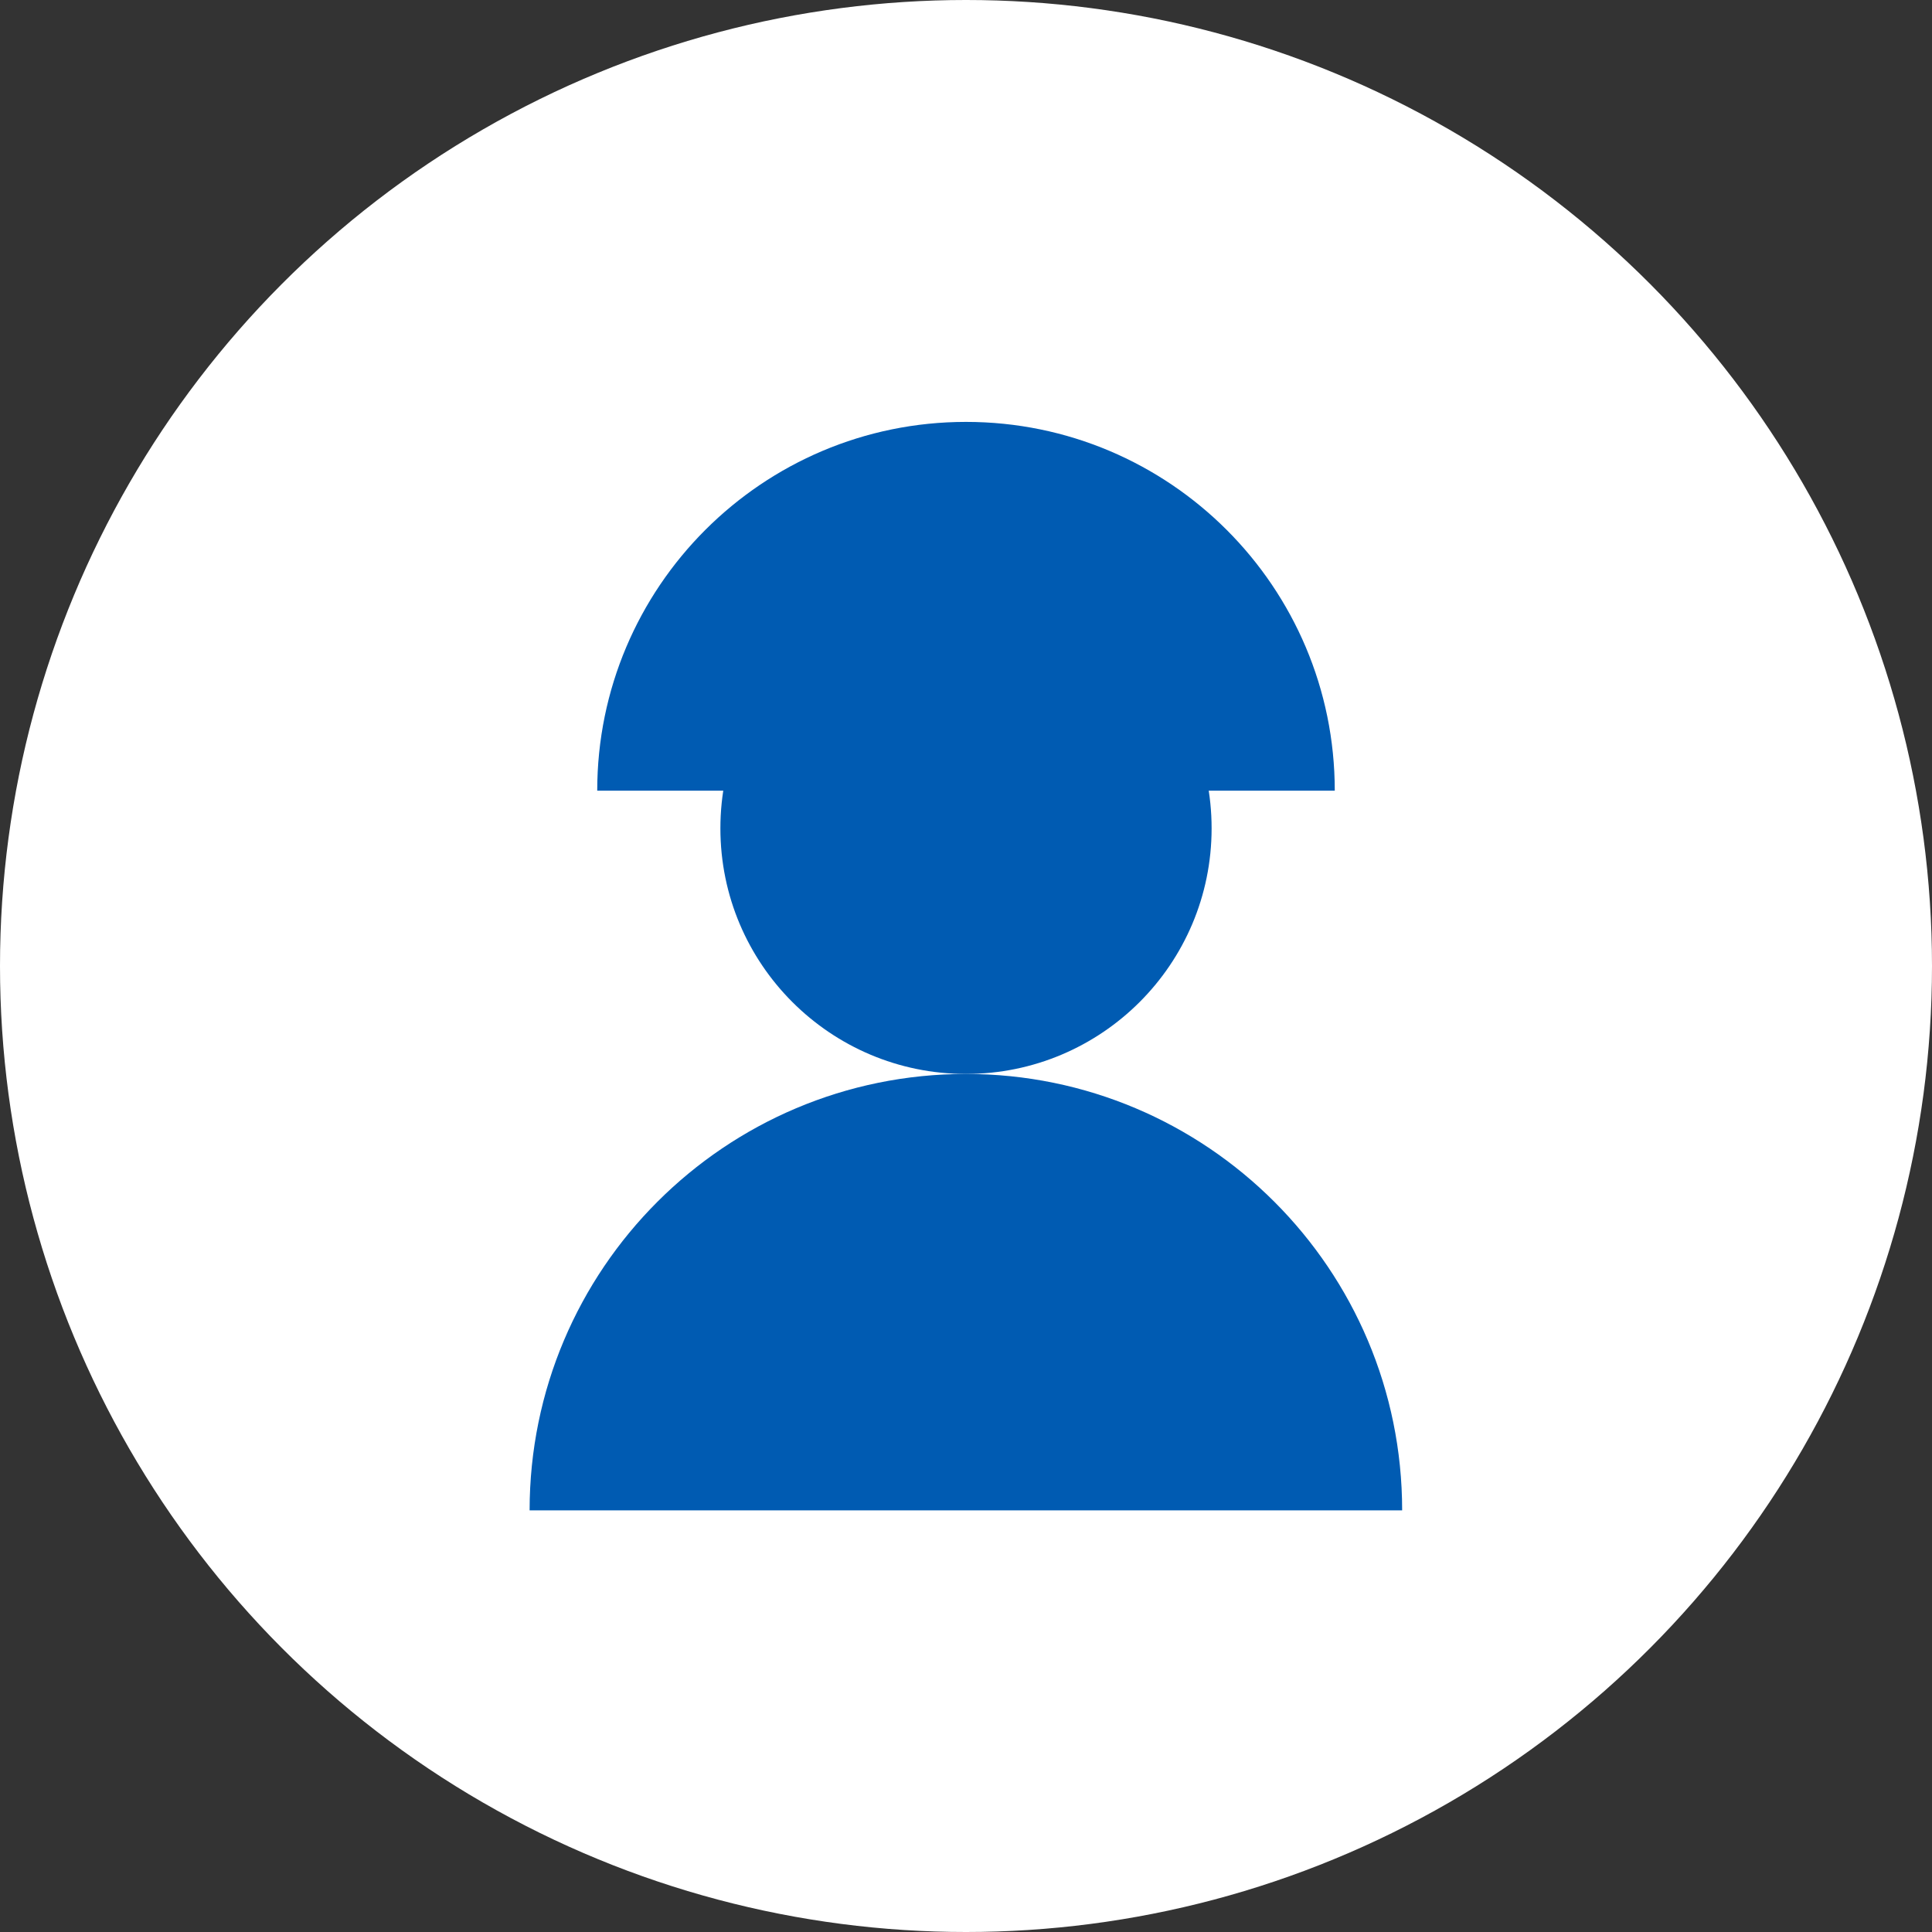
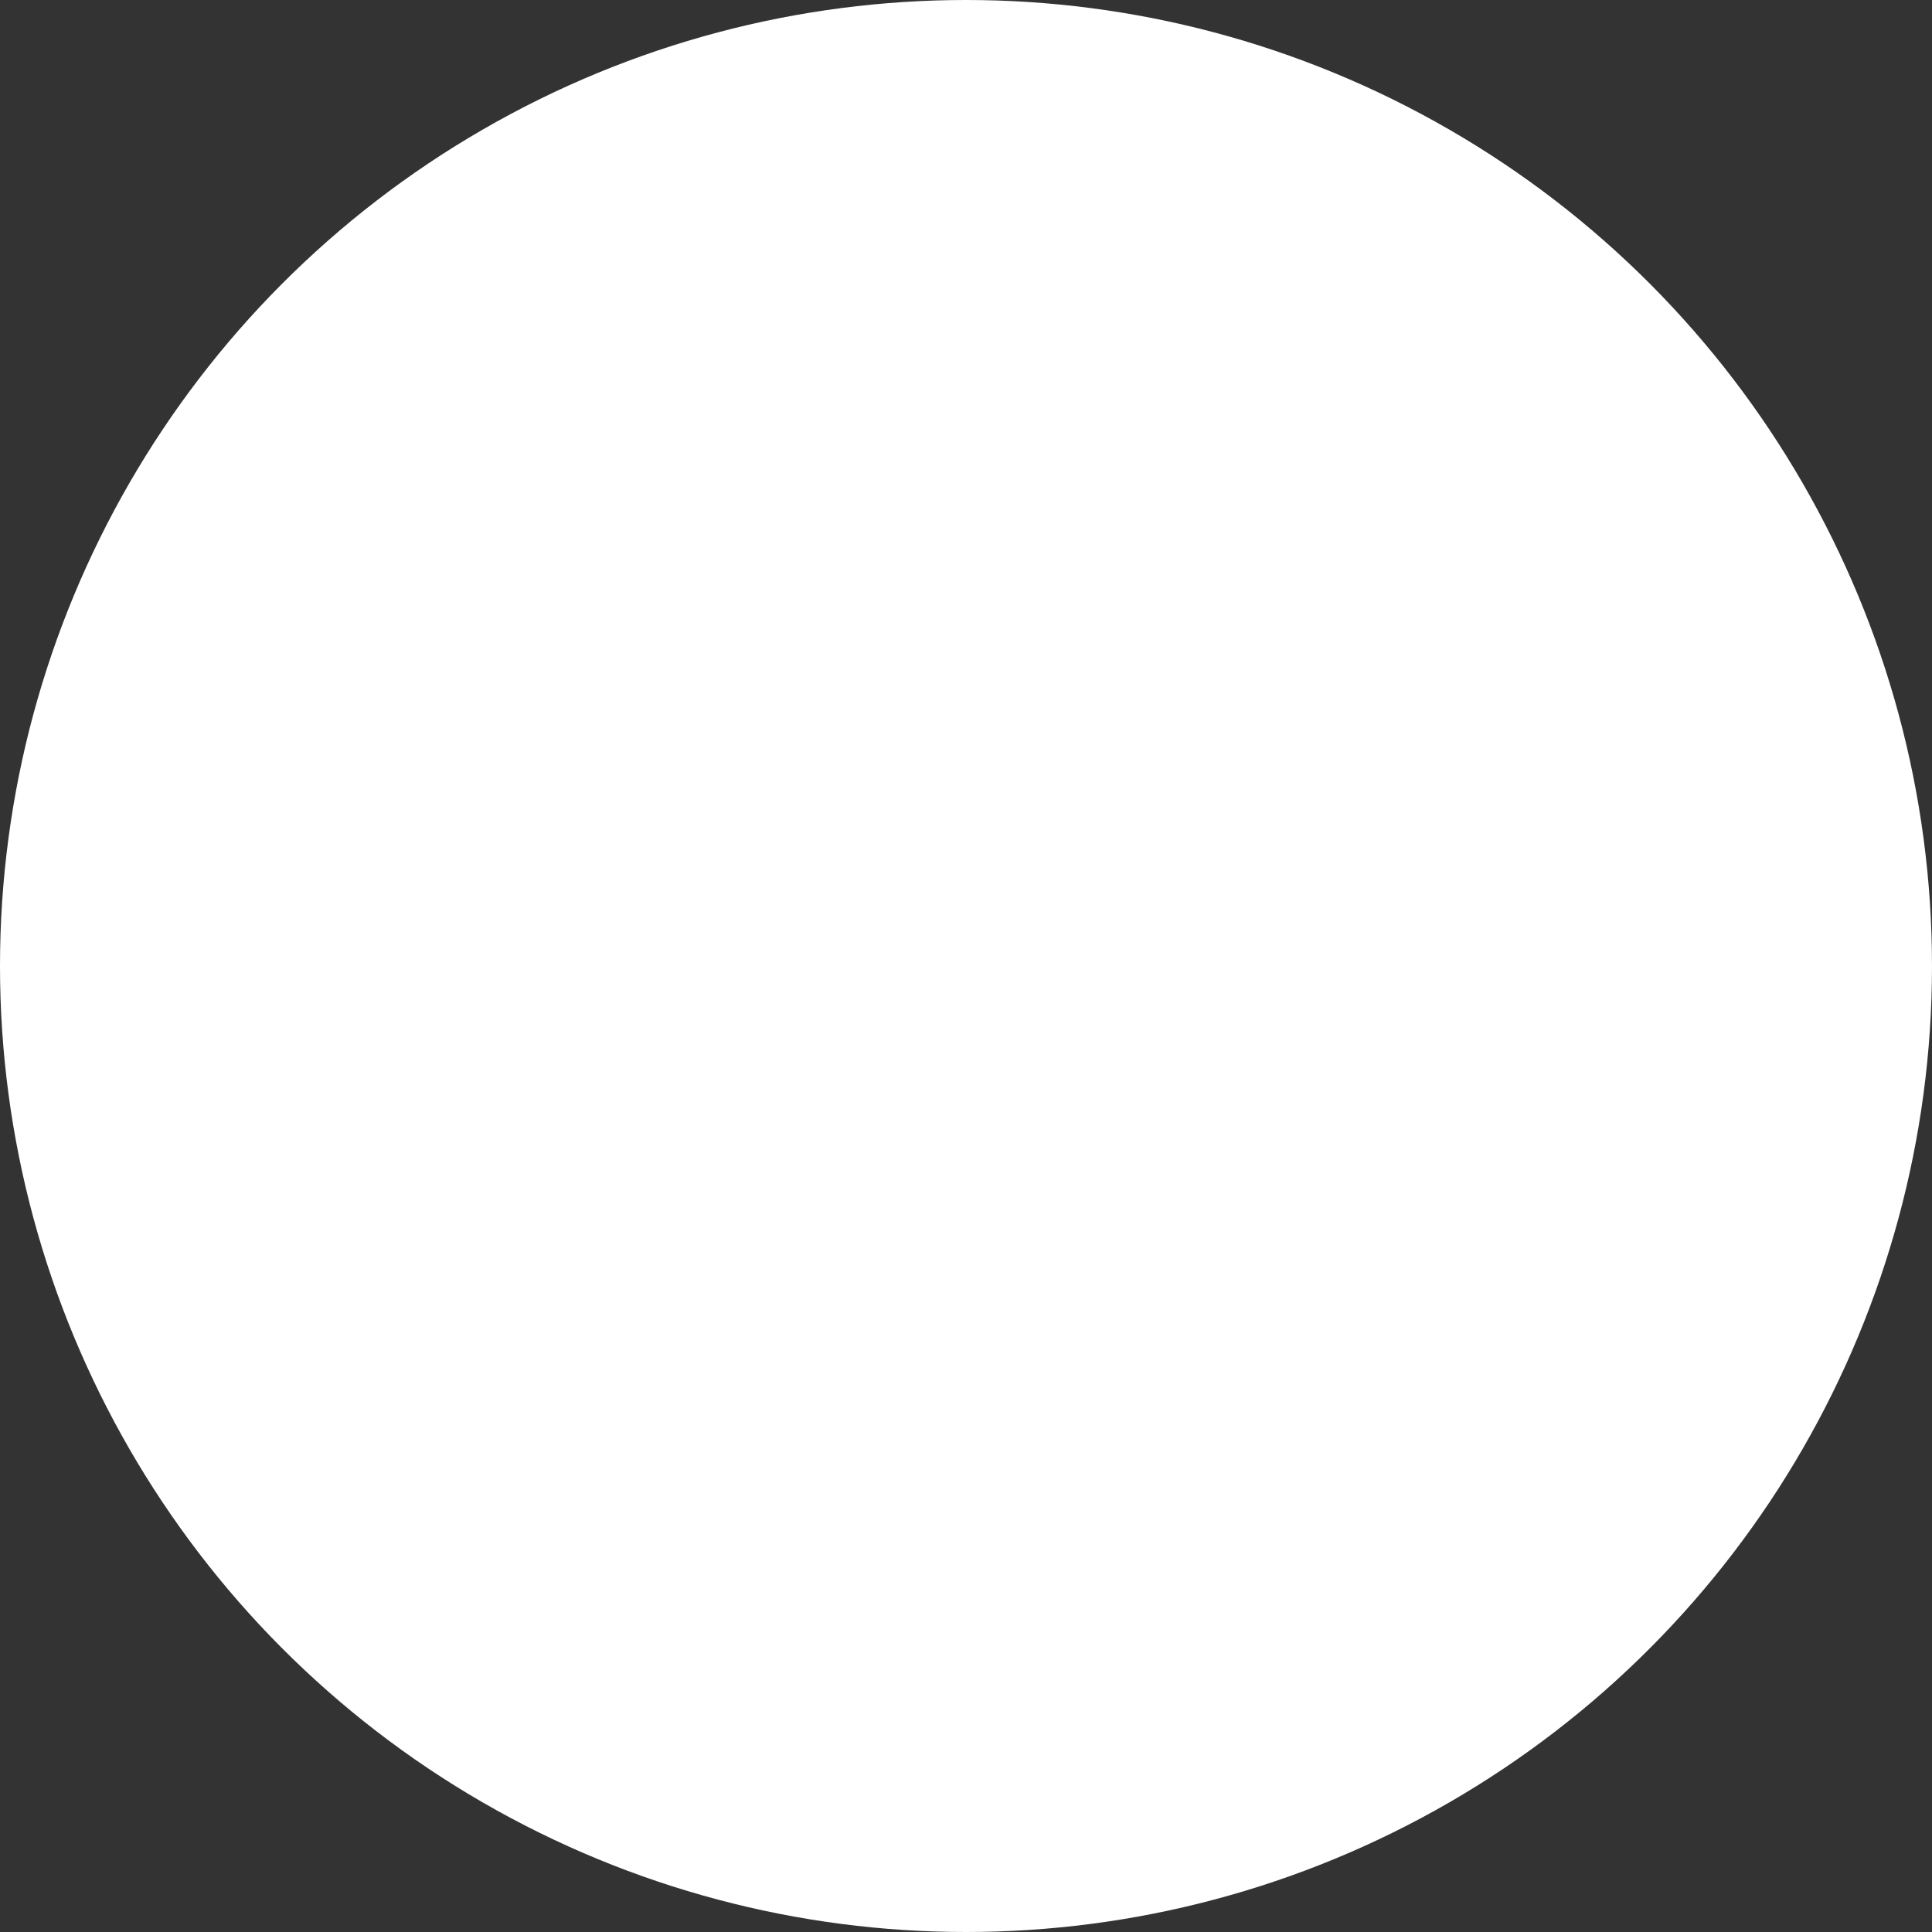
<svg xmlns="http://www.w3.org/2000/svg" id="a" width="80" height="80" viewBox="0 0 80 80">
  <rect x="0" y="0" width="80" height="80" fill="#333333" stroke="none" />
  <circle cx="40" cy="40" r="40" fill="#fff" stroke-width="0" />
-   <path d="m40,44.47c-9.98,0-18.07,8.09-18.07,18.07h36.13c0-9.98-8.09-18.07-18.07-18.07Z" fill="#005bb2" stroke-width="0" />
-   <circle cx="40" cy="34.3" r="10.17" fill="#005bb2" stroke-width="0" />
-   <path d="m40,17.47c-8.43,0-15.27,6.84-15.27,15.27h30.54c0-8.43-6.84-15.27-15.27-15.27Z" fill="#005bb2" stroke-width="0" />
</svg>